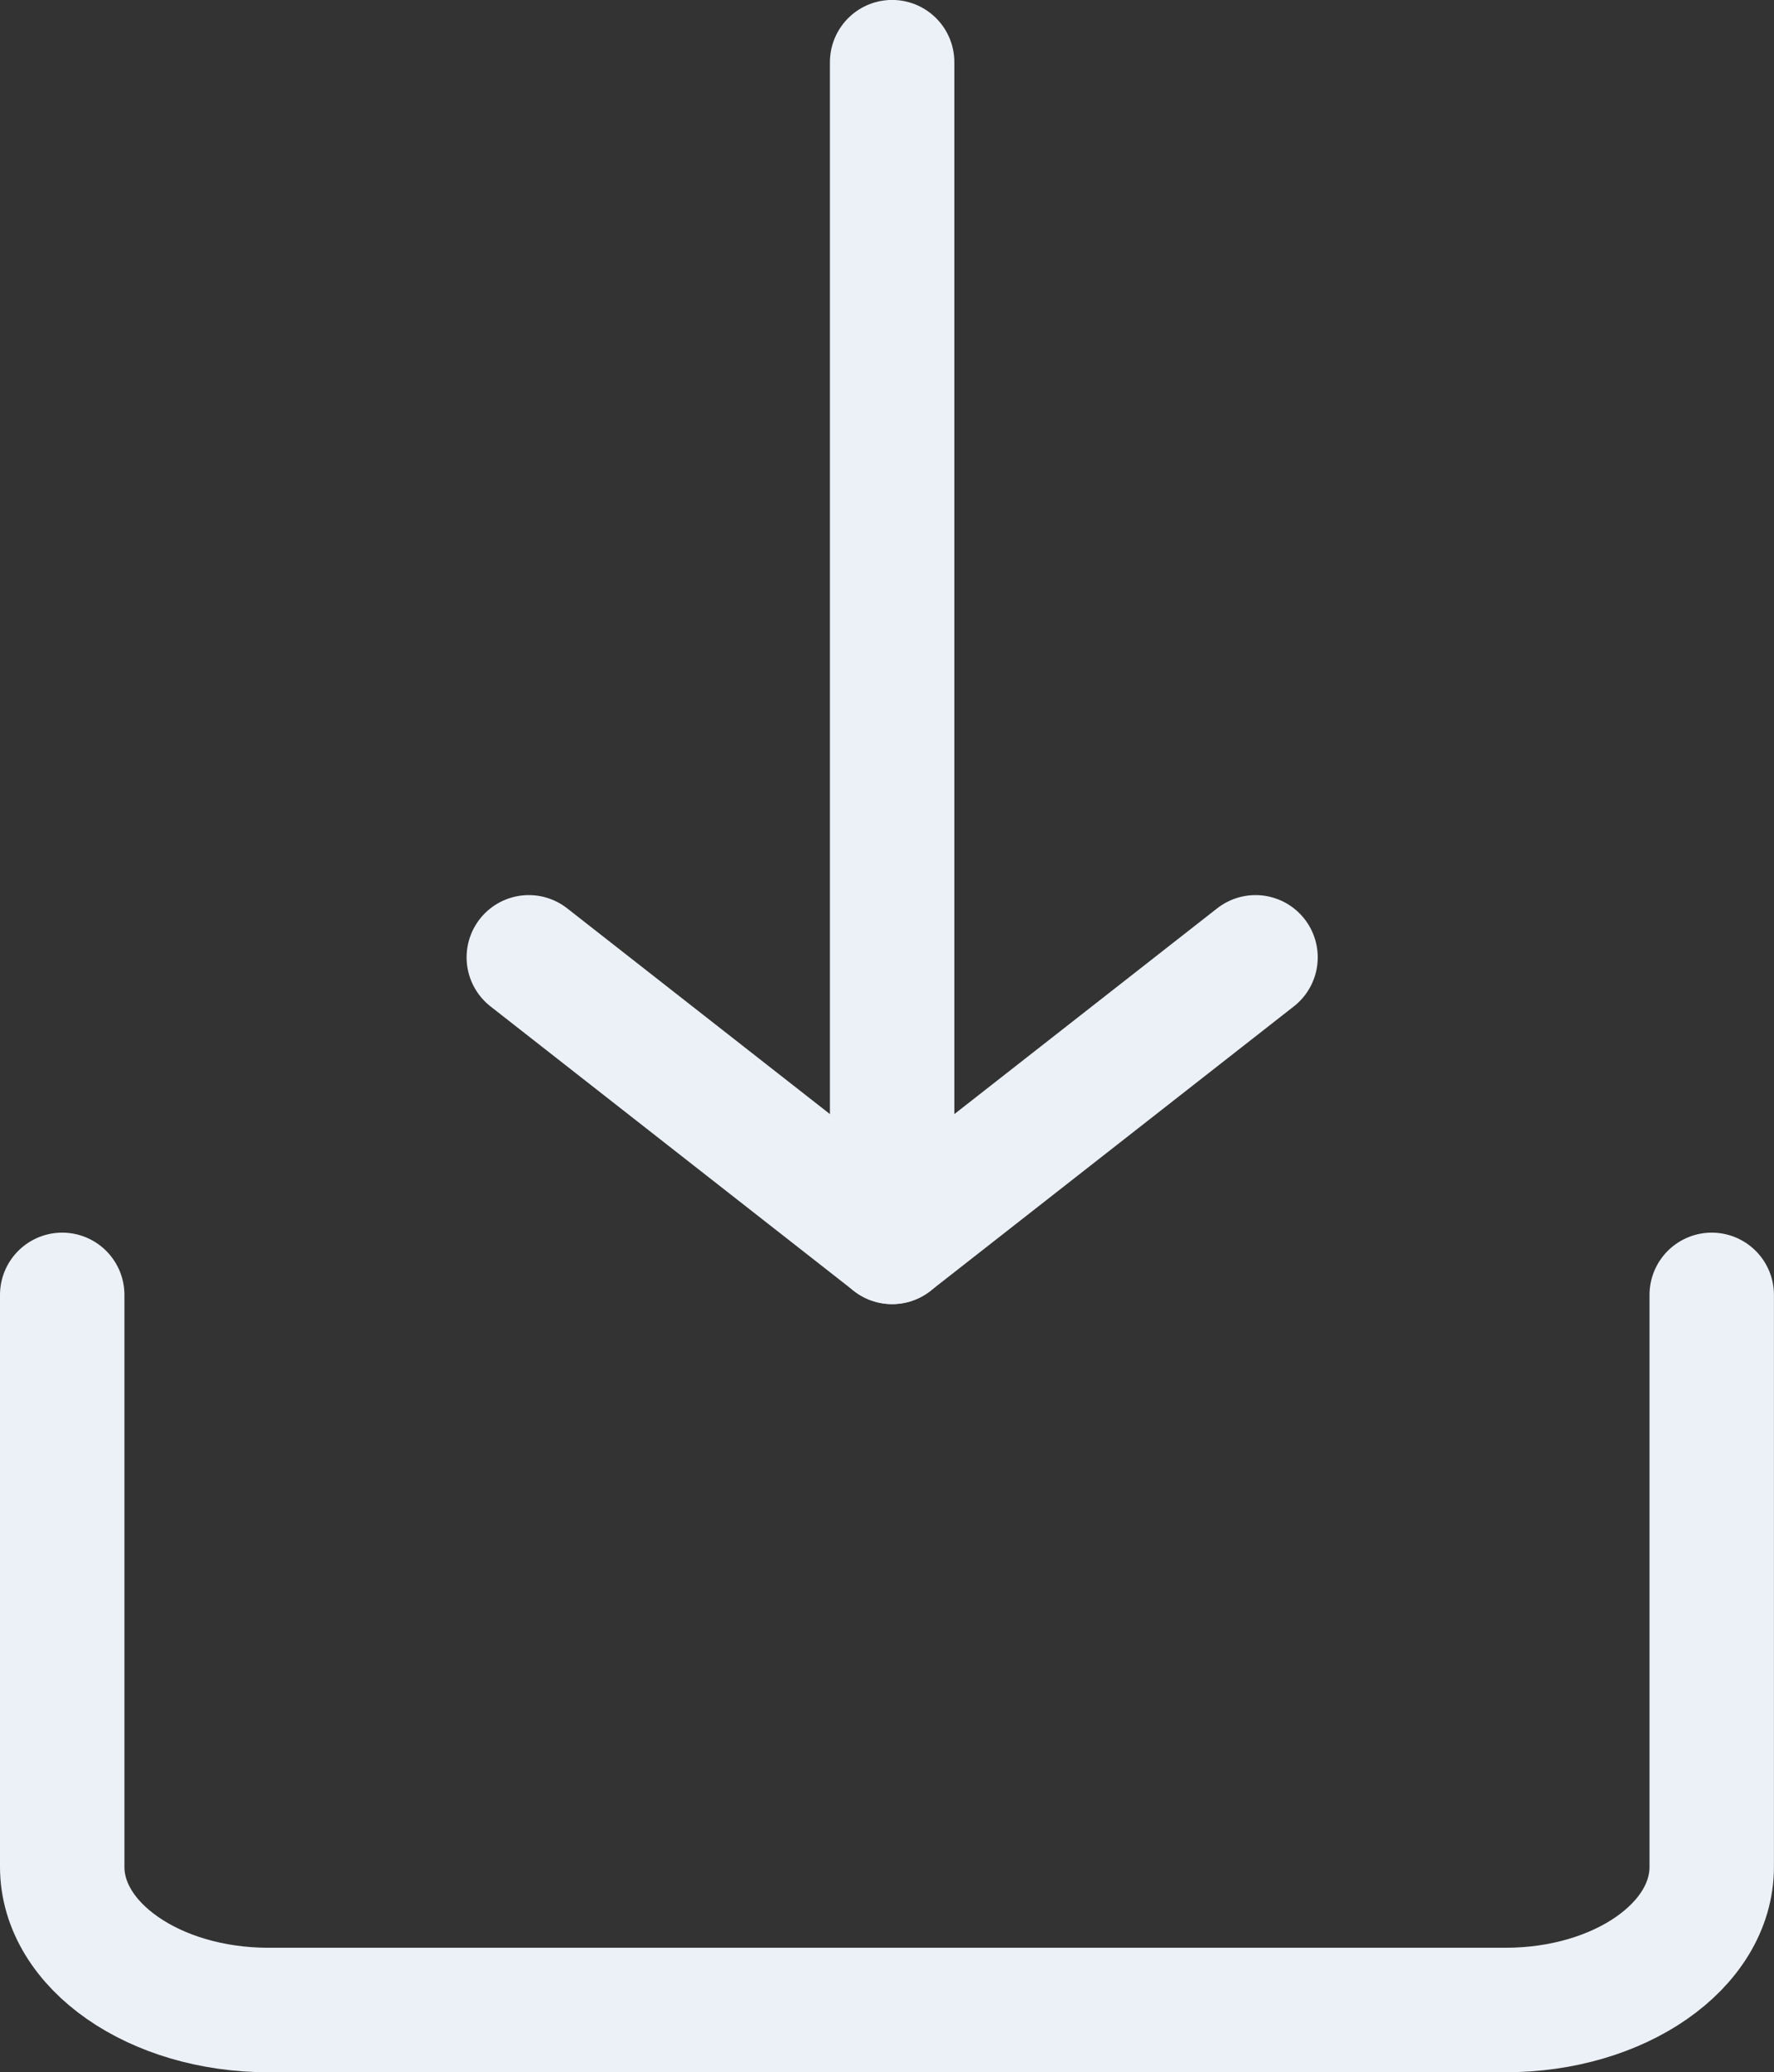
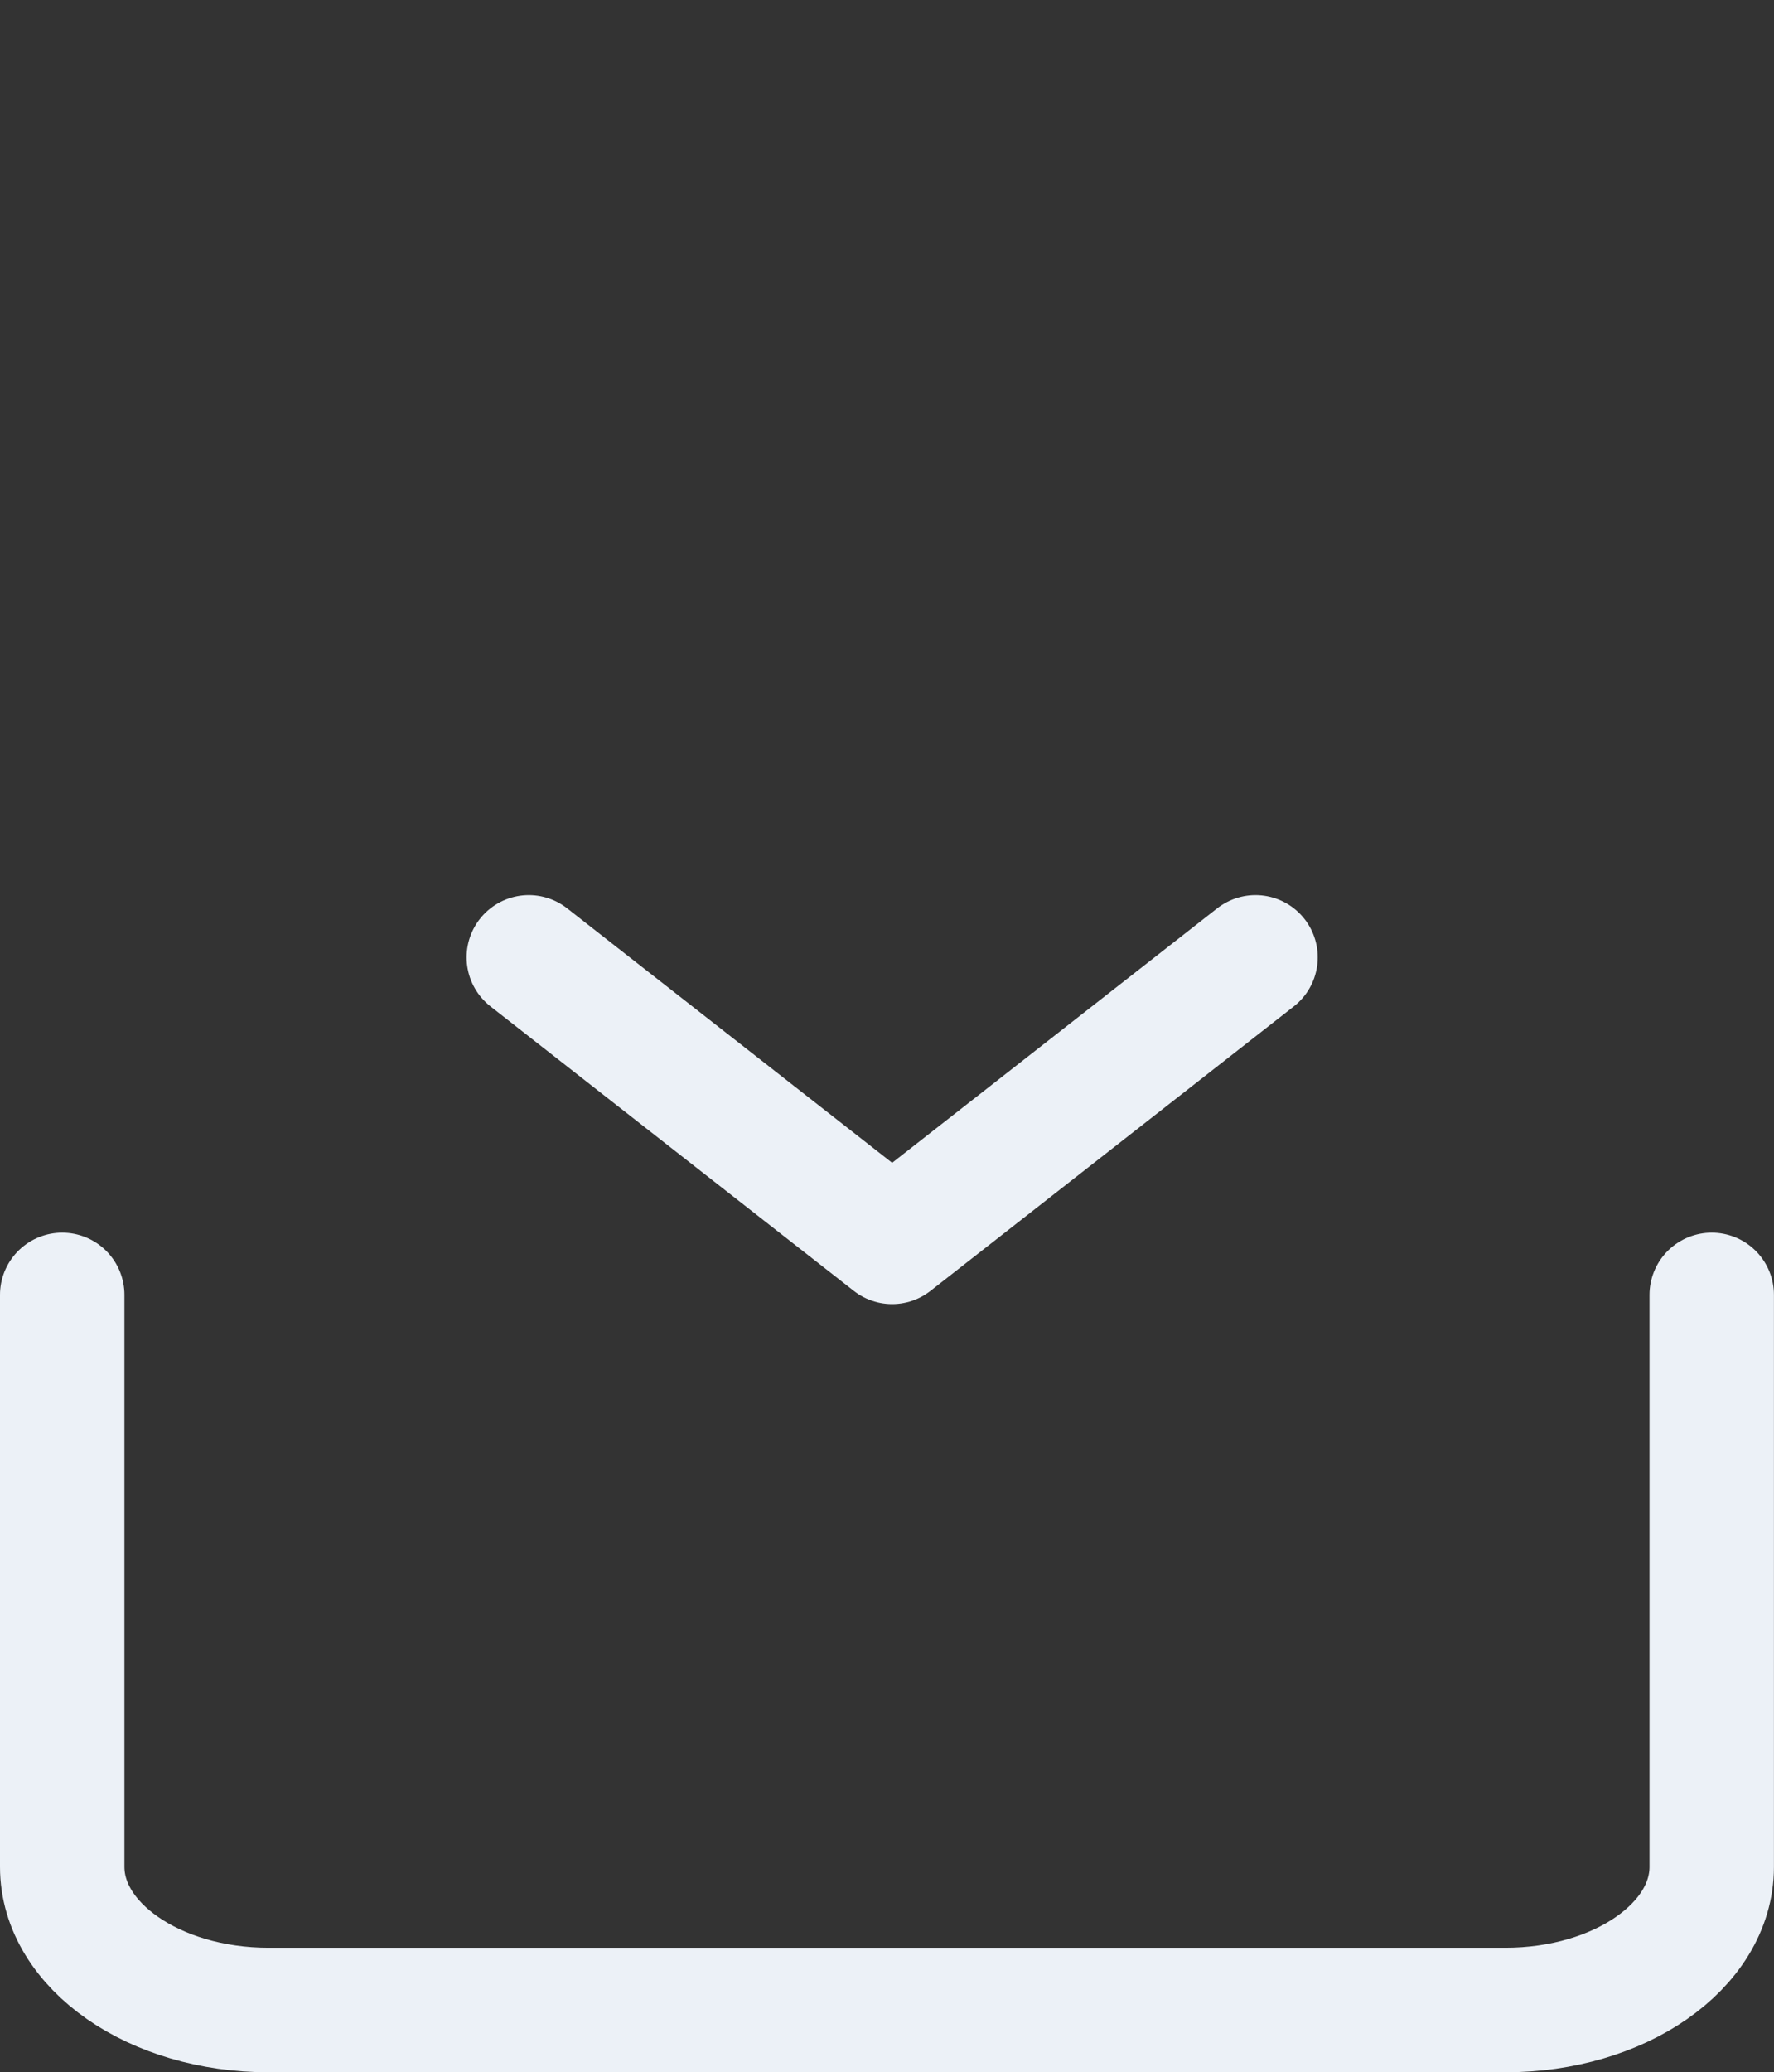
<svg xmlns="http://www.w3.org/2000/svg" width="28.515" height="33.284" viewBox="0 0 28.515 33.284">
  <rect x="0" y="0" width="28.515" height="33.284" fill="#333333" stroke="none" />
  <g id="Group_1885" data-name="Group 1885" transform="translate(-172.5 -342.5)">
    <path id="Path_200" data-name="Path 200" d="M4,12v9.187c0,1.268,1.484,2.3,3.314,2.3H27.2c1.83,0,3.314-1.028,3.314-2.3V12" transform="translate(169.5 351.3)" fill="none" stroke="#ecf1f7" stroke-linecap="round" stroke-linejoin="round" stroke-width="2" />
    <g id="Group_1882" data-name="Group 1882" transform="translate(192.681 362.448) rotate(180)">
      <path id="Path_201" data-name="Path 201" d="M11.681,4.57,5.841,0,0,4.57" transform="translate(0 0)" fill="none" stroke="#ecf1f7" stroke-linecap="round" stroke-linejoin="round" stroke-width="2" />
-       <line id="Line_209" data-name="Line 209" y1="18.949" transform="translate(5.841 0)" fill="none" stroke="#ecf1f7" stroke-linecap="round" stroke-linejoin="round" stroke-width="2" />
    </g>
  </g>
</svg>